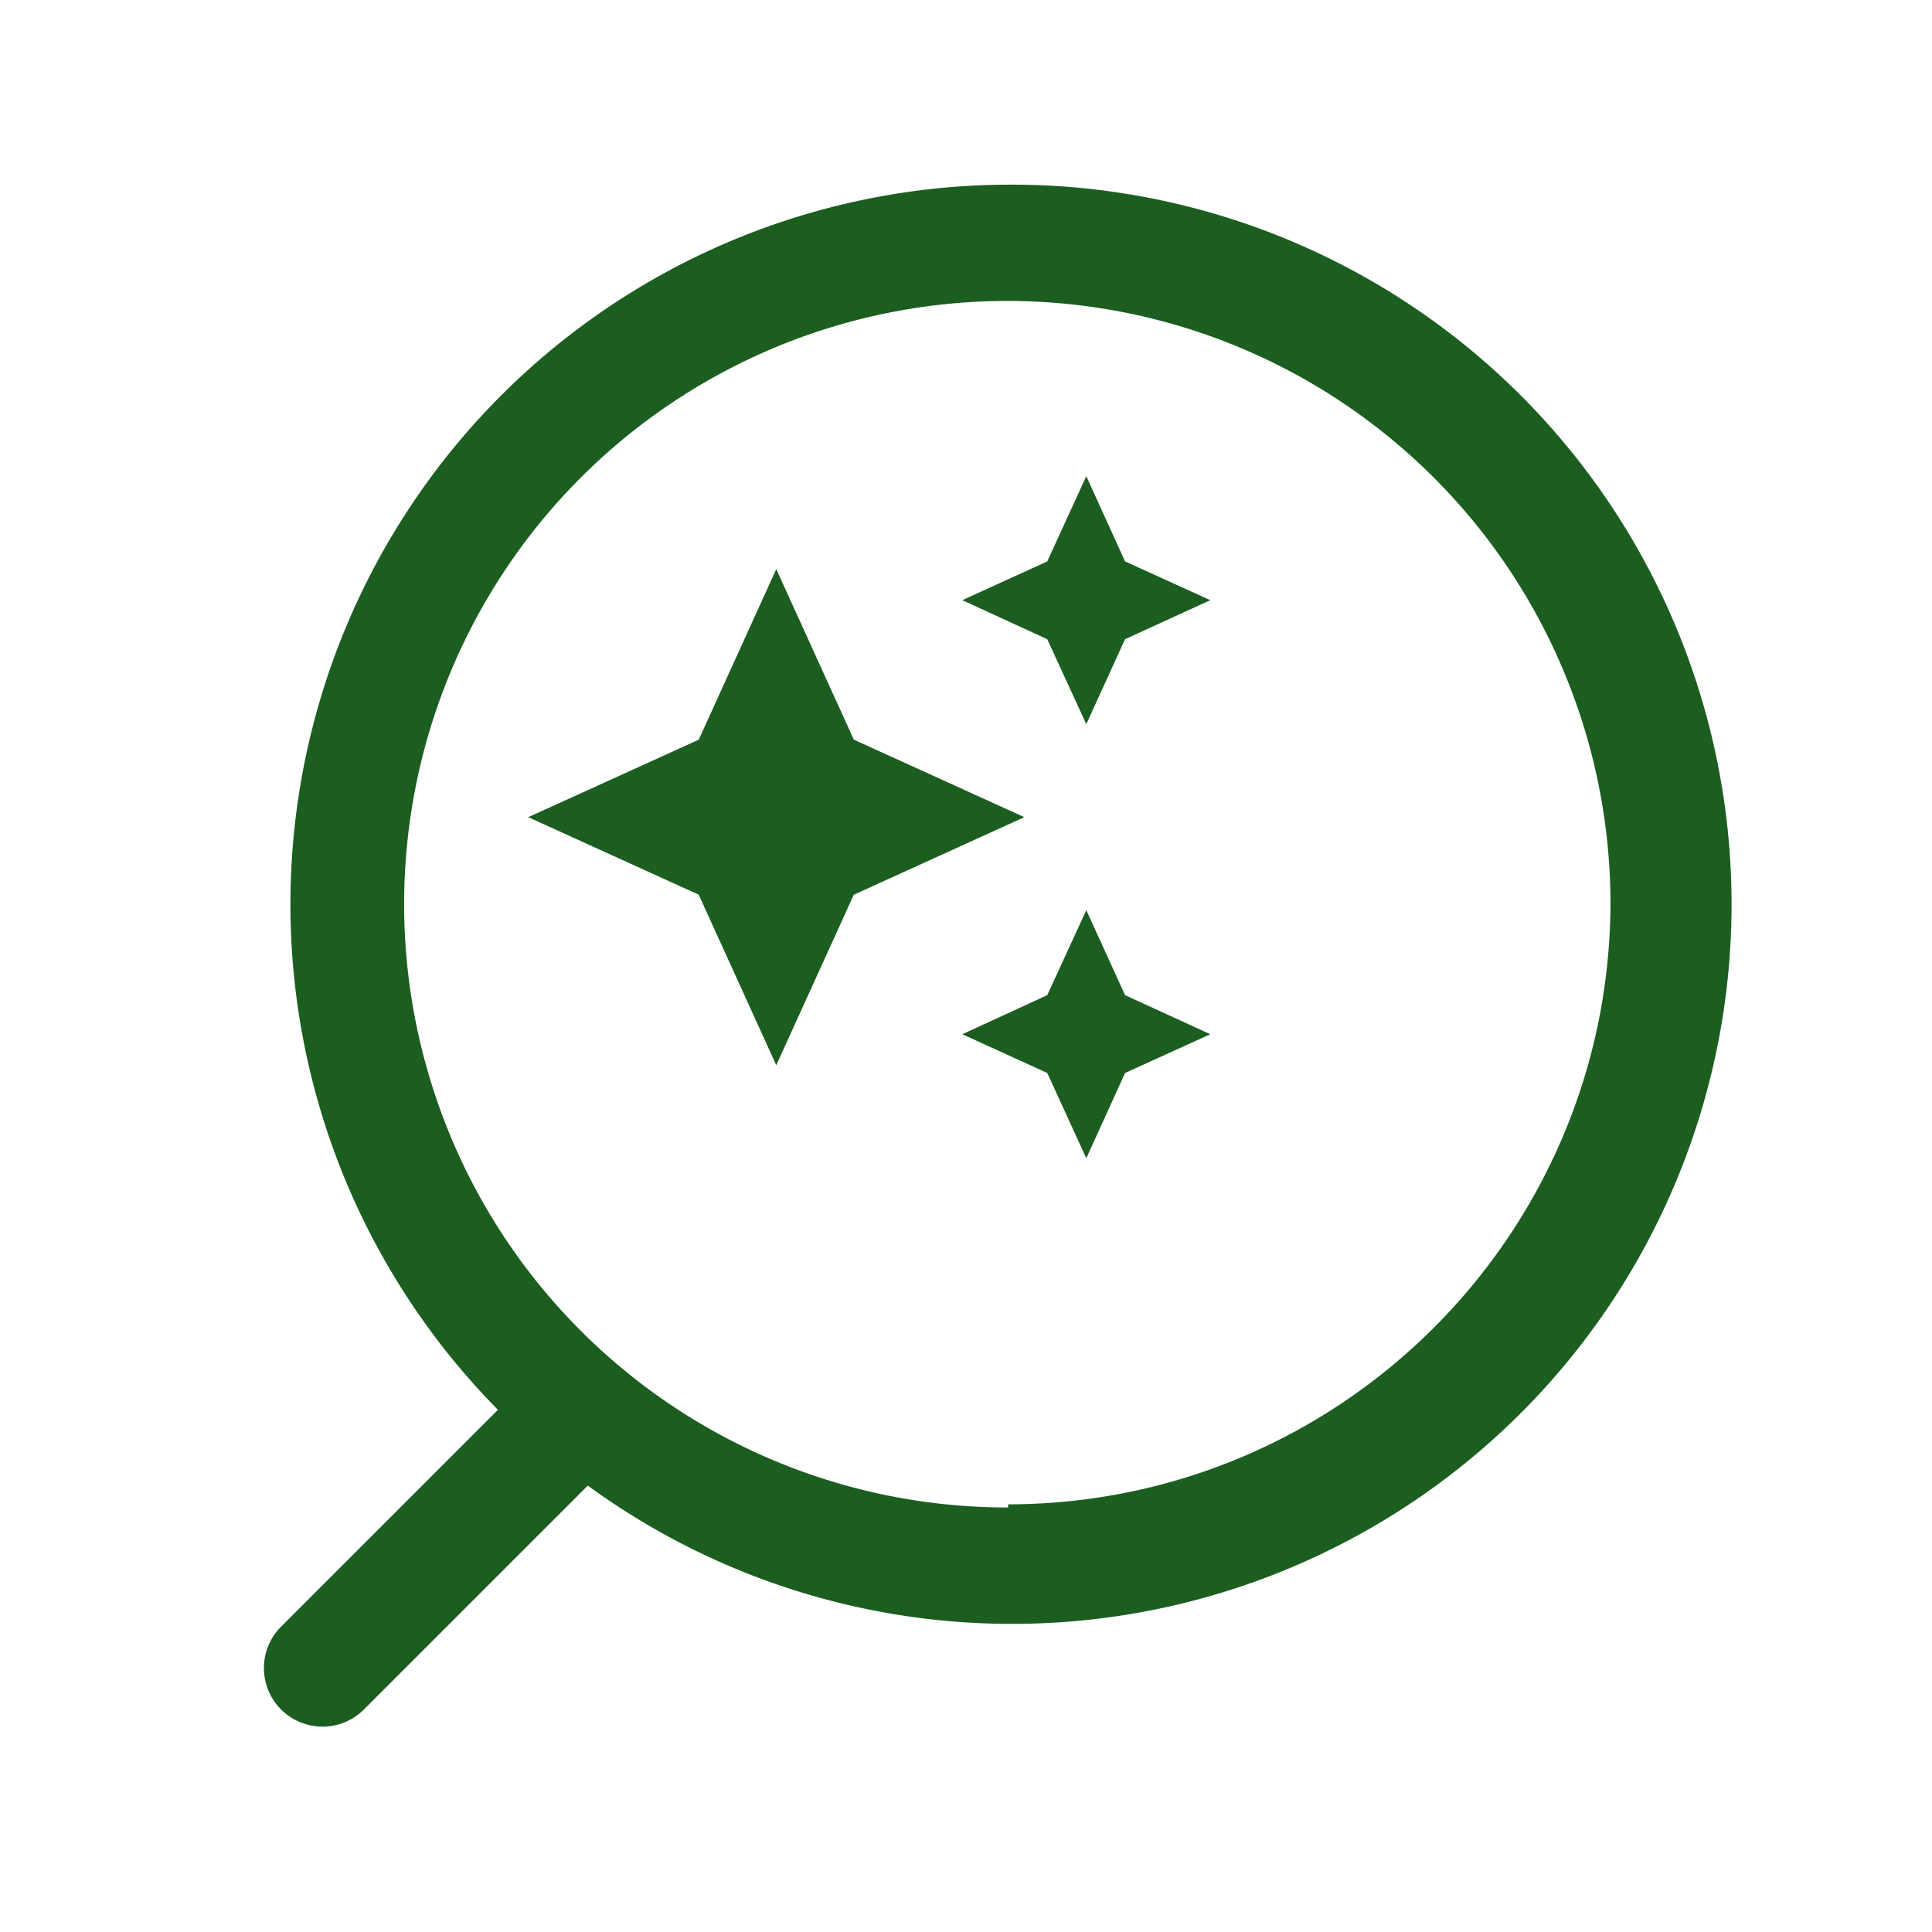
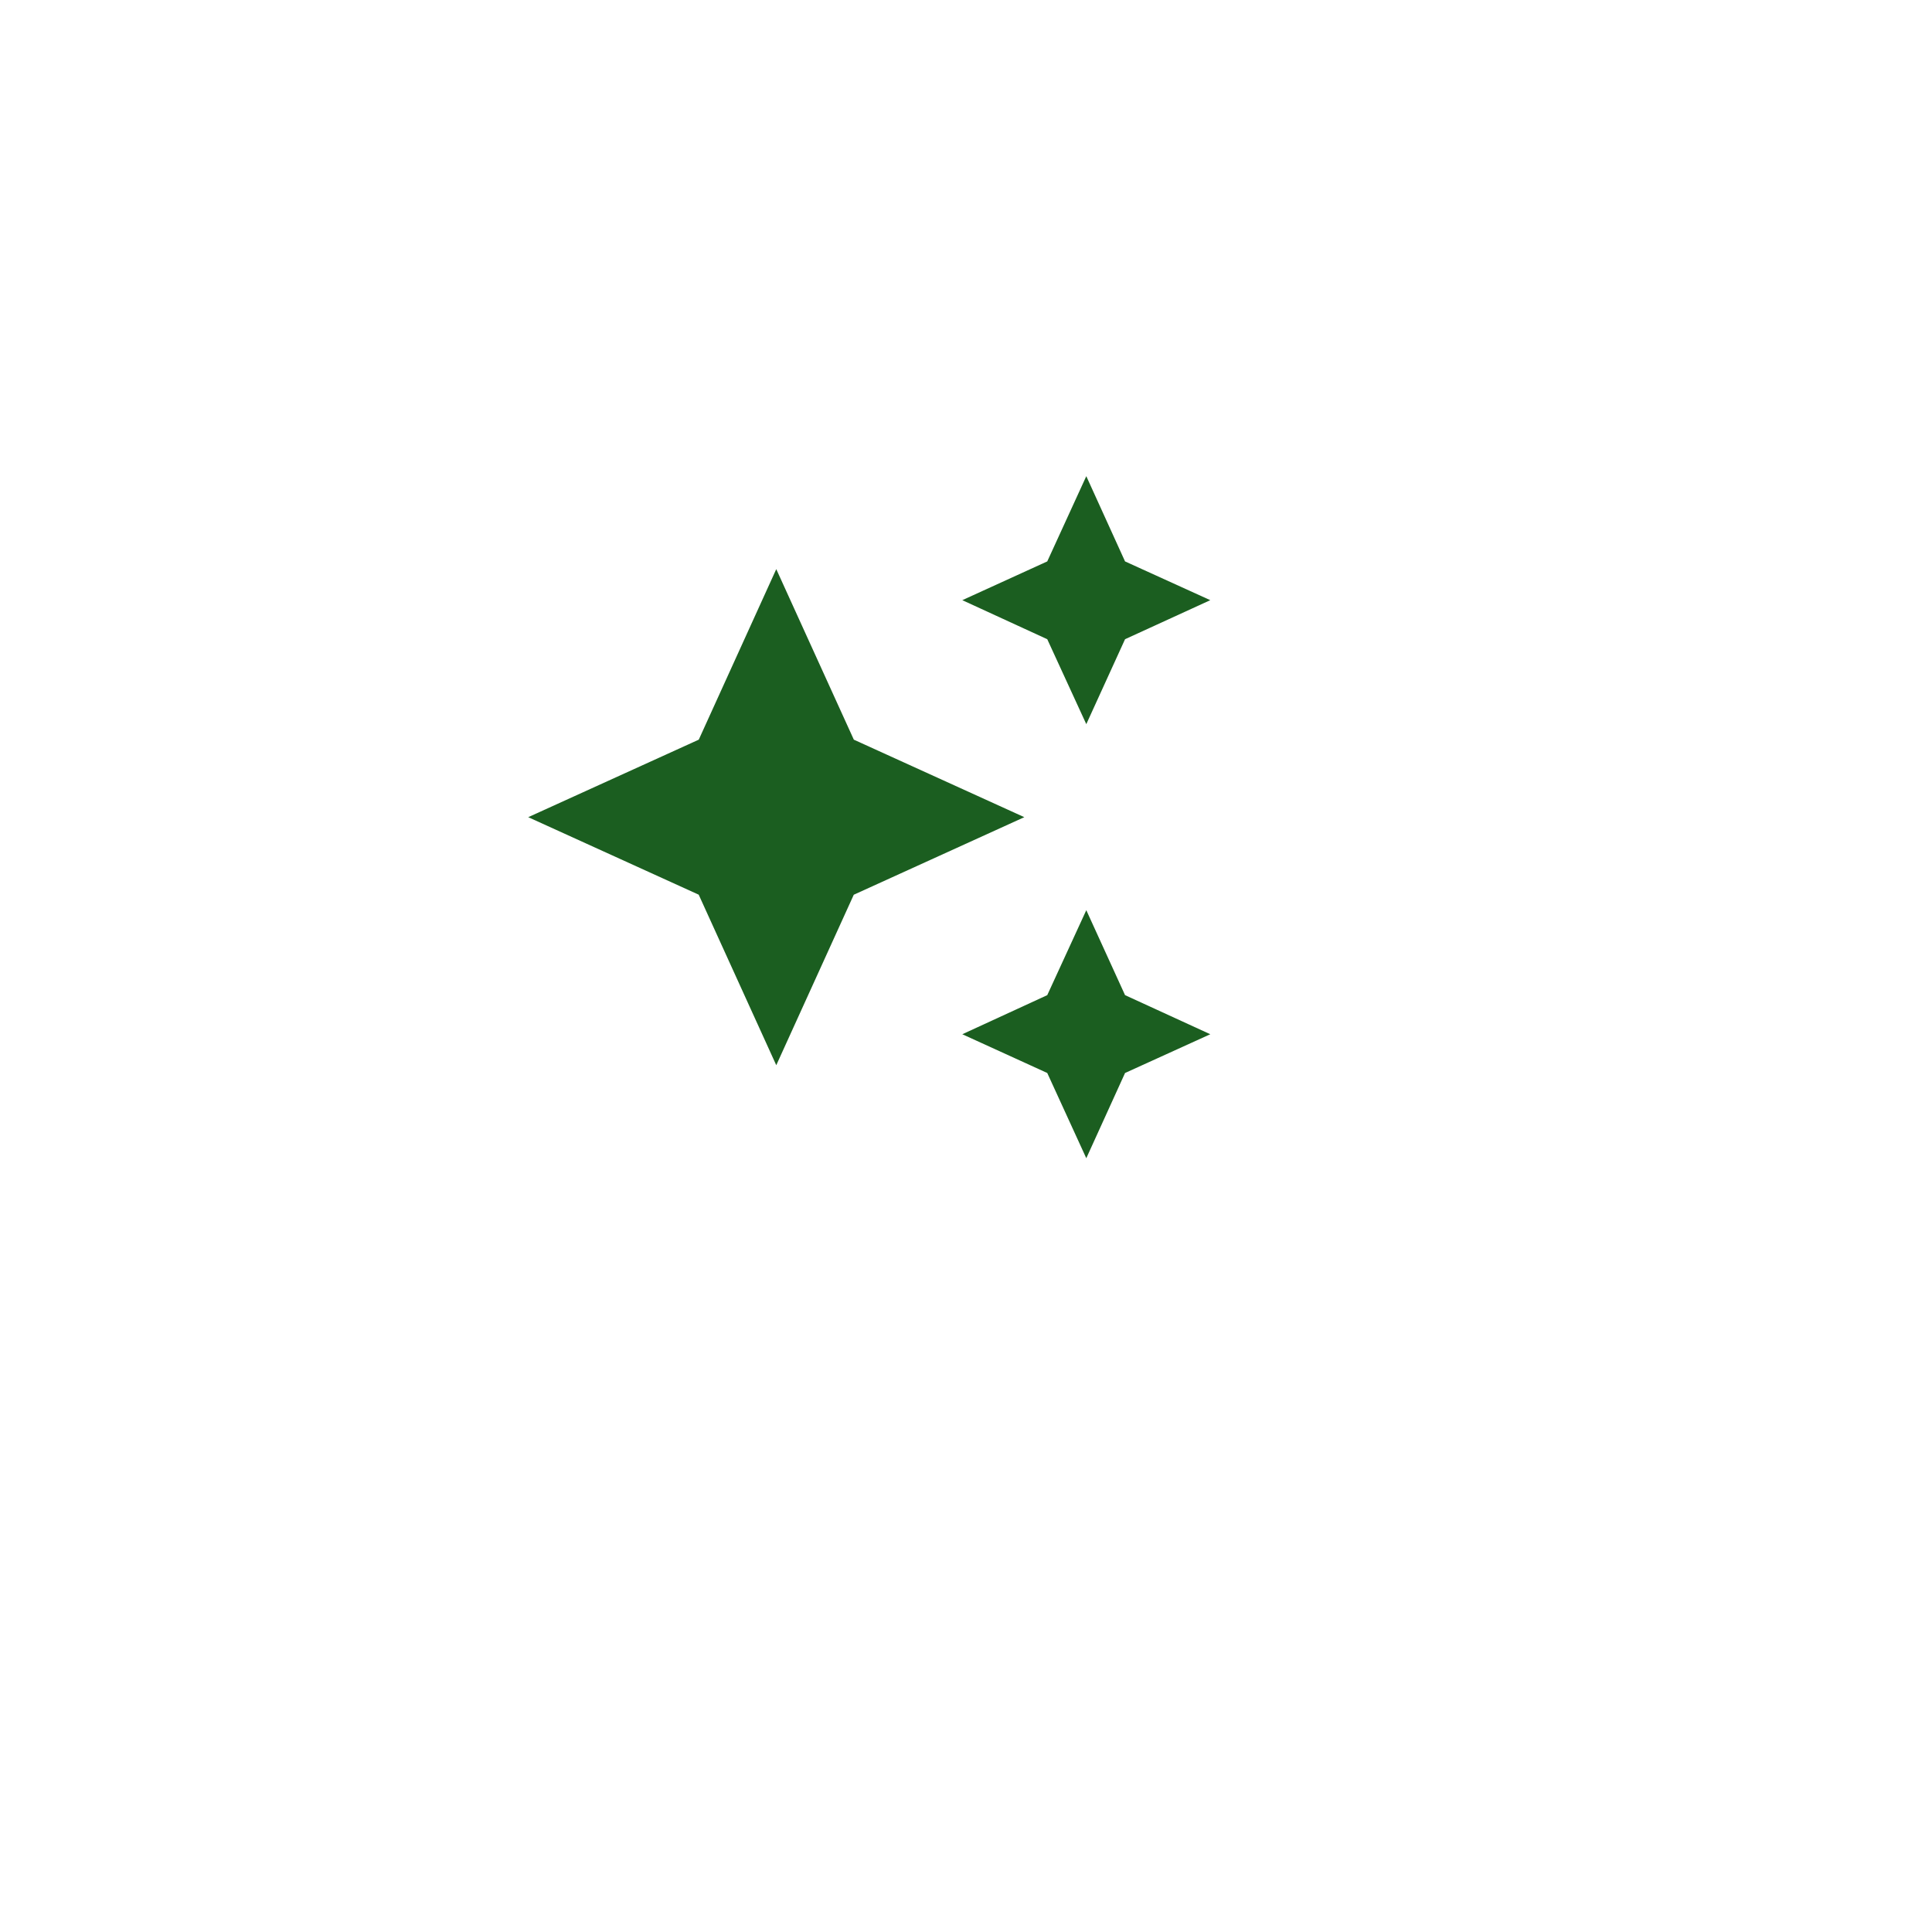
<svg xmlns="http://www.w3.org/2000/svg" width="34" height="34" viewBox="0 0 34 34" fill="none">
-   <path fill-rule="evenodd" clip-rule="evenodd" d="M6.085 11.045A12.66 12.66 0 0 1 17.742 3.25a12.664 12.664 0 1 1-7.398 22.894l-3.96 3.96a1.031 1.031 0 0 1-1.457-1.458l3.836-3.836a12.66 12.66 0 0 1-2.678-13.765m1.838 8.938a10.615 10.615 0 0 0 9.819 6.546v-.055c5.83-.008 10.563-4.716 10.6-10.546a10.615 10.615 0 1 0-20.418 4.055" fill="#1B5E20" />
  <g clip-path="url(#a)">
    <path d="m19.117 8.38-.687 1.5-1.495.682 1.495.687.687 1.495.682-1.495 1.5-.687-1.5-.682m-6.138.136-1.364 3.001-3.001 1.364 3 1.364 1.365 3.001 1.364-3 3.001-1.365-3-1.364m4.091 3.001-.687 1.495-1.495.688 1.495.682.687 1.5.682-1.5 1.5-.682-1.5-.688" fill="#1B5E20" />
  </g>
  <defs>
    <clipPath id="a">
      <path fill="#fff" d="M8.75 7.833h13.095v13.095H8.75z" />
    </clipPath>
  </defs>
</svg>